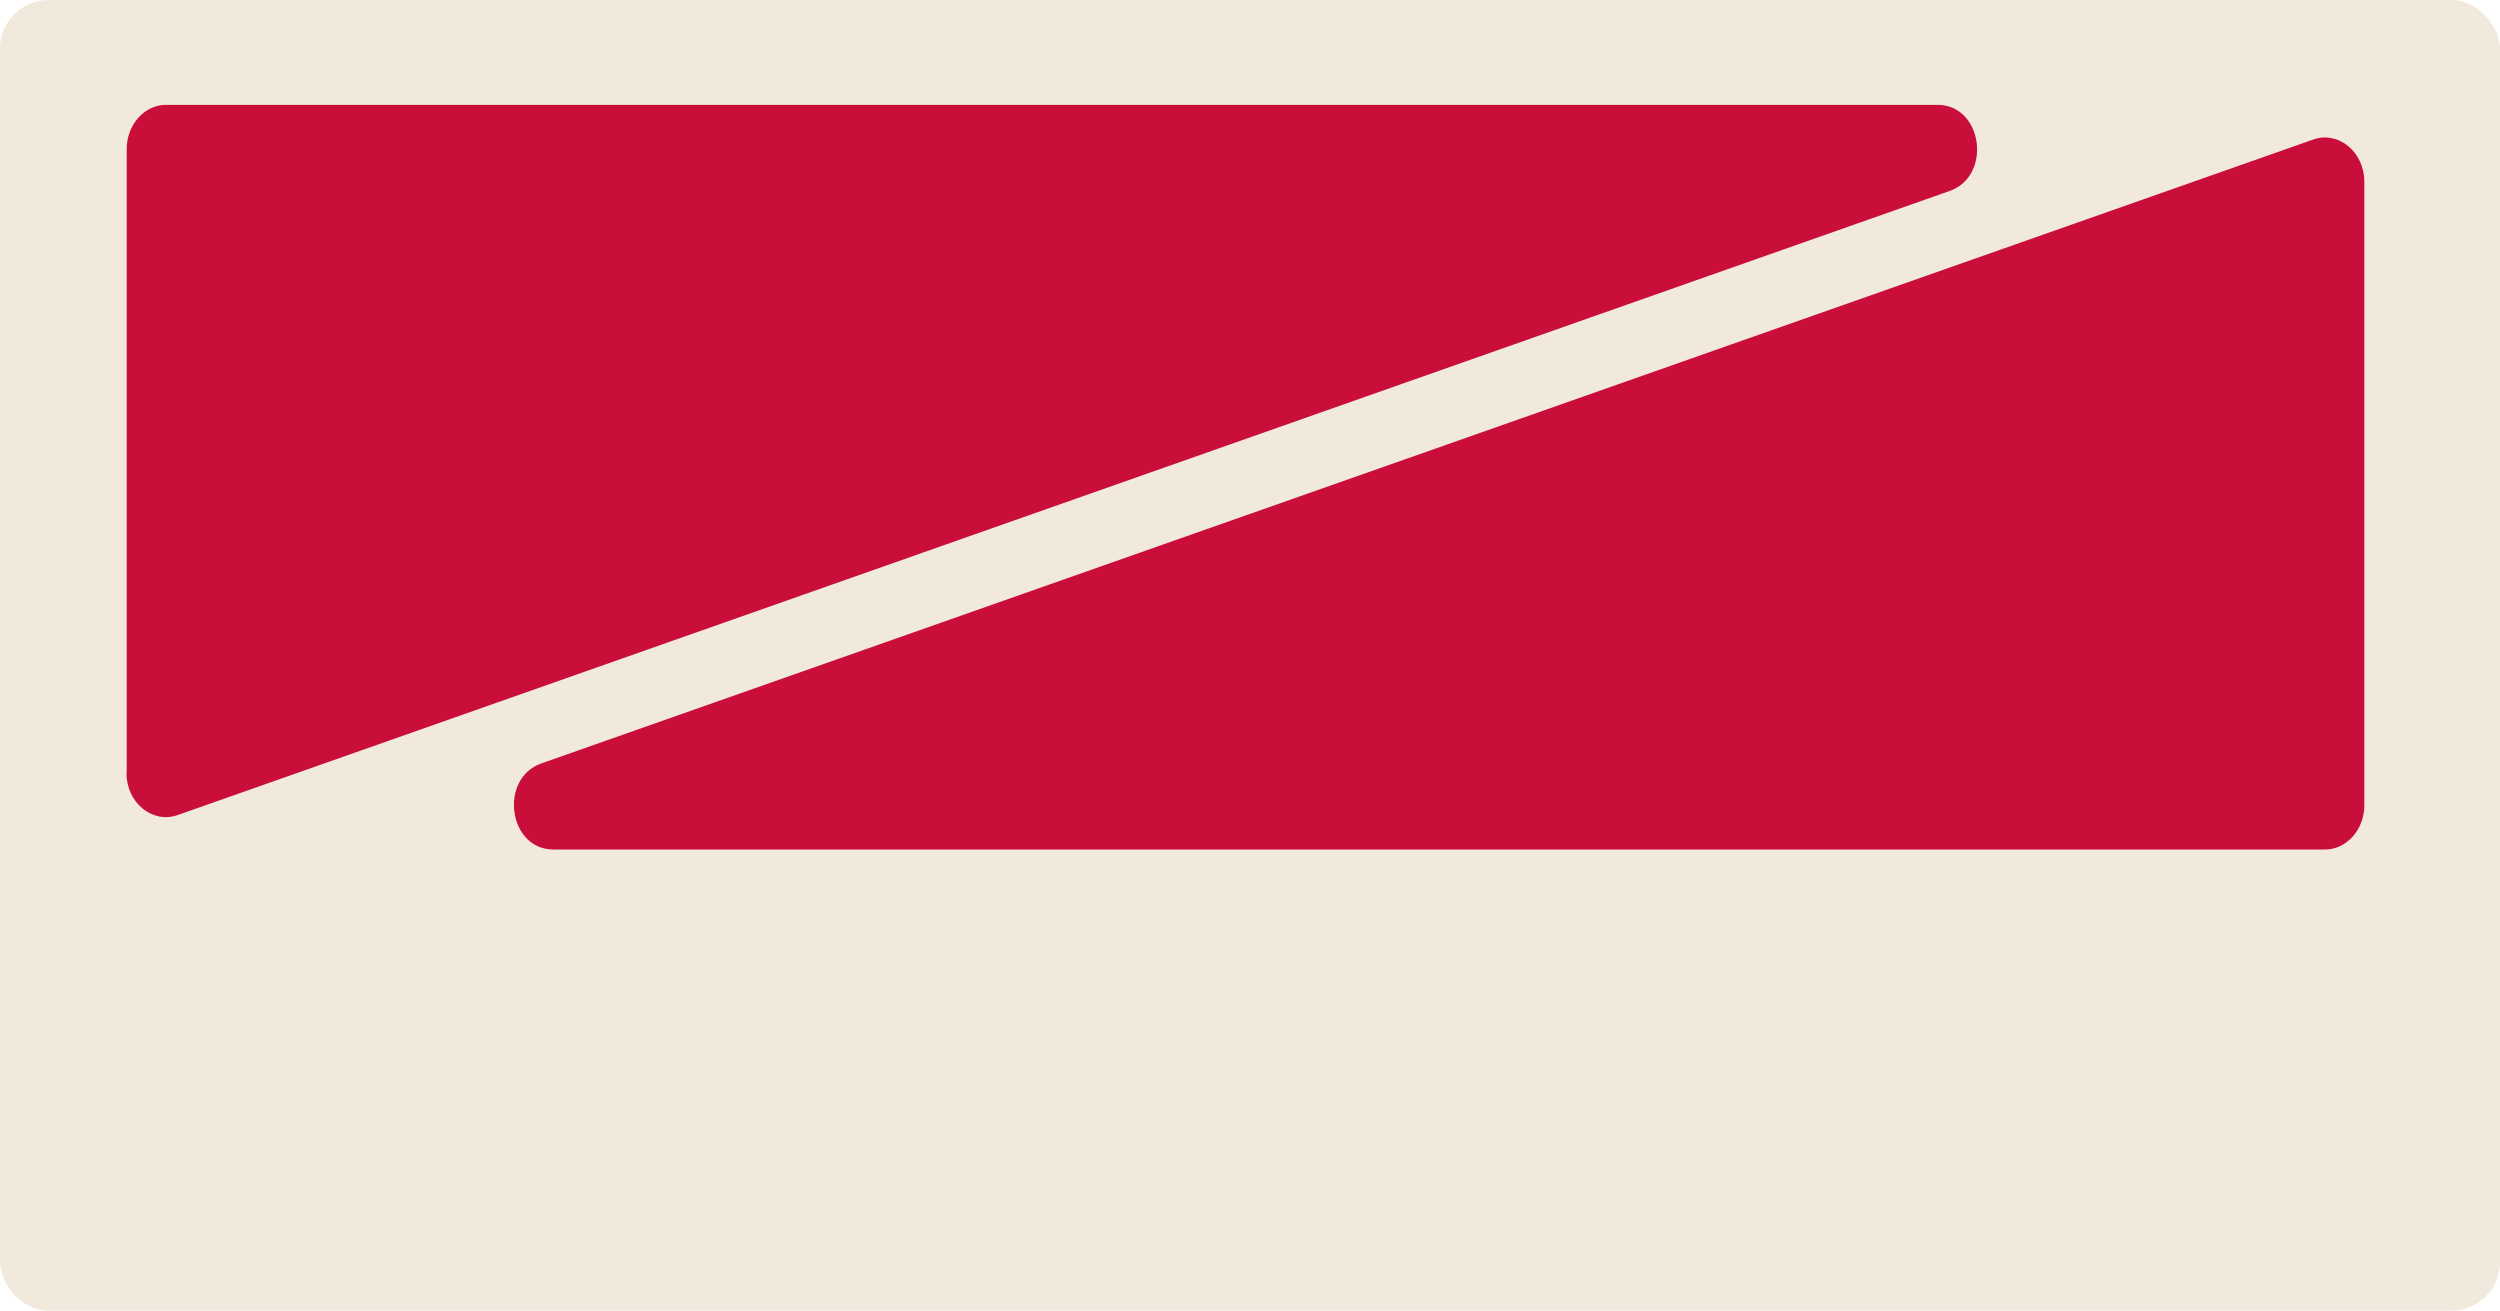
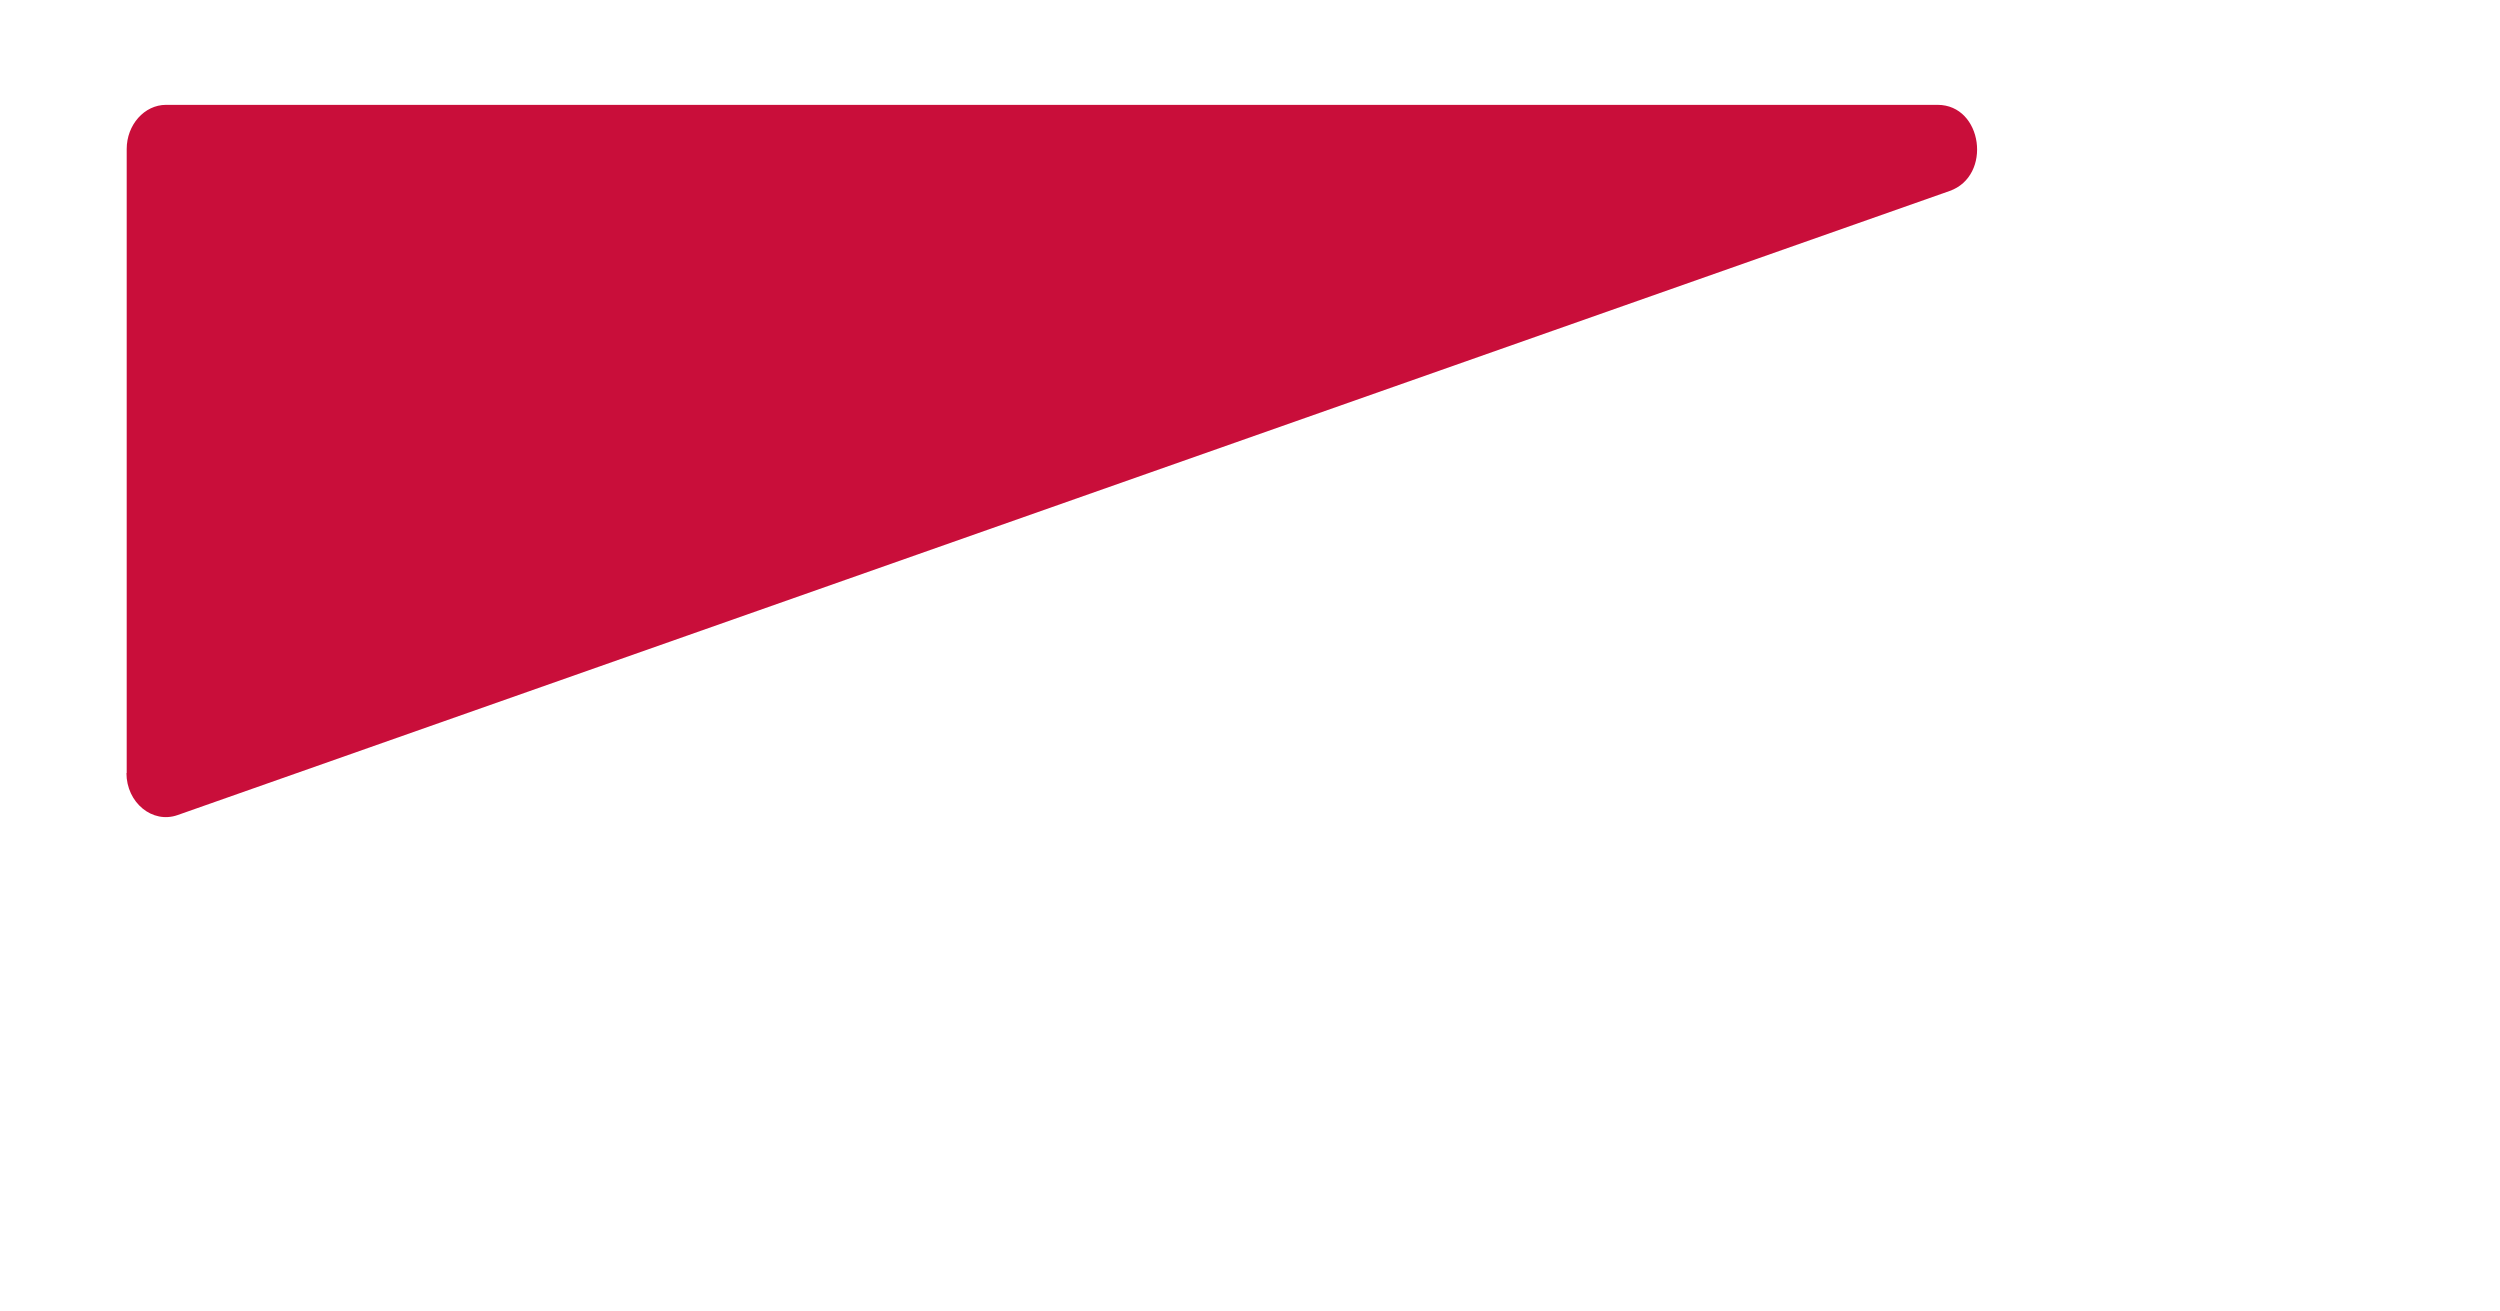
<svg xmlns="http://www.w3.org/2000/svg" id="Layer_2" data-name="Layer 2" viewBox="0 0 103 54">
  <defs>
    <style> .cls-1 { fill: #f2e9dd; } .cls-2 { fill: #c90e3a; } </style>
  </defs>
  <g id="_прямоугольники" data-name="прямоугольники">
-     <rect class="cls-1" width="103" height="54" rx="2" ry="2" />
-   </g>
+     </g>
  <g id="_формы" data-name="формы">
-     <path class="cls-2" d="m5.22,31.85V6.14c0-1,.73-1.82,1.62-1.82h72.99c1.86,0,2.26,2.93.49,3.55L7.32,33.58c-1.04.37-2.11-.51-2.11-1.73Z" />
-     <path class="cls-2" d="m97.41,7.48v25.7c0,1-.73,1.82-1.62,1.82H22.8c-1.86,0-2.26-2.93-.49-3.55L95.3,5.75c1.04-.37,2.11.51,2.11,1.73Z" />
+     <path class="cls-2" d="m5.22,31.85V6.14c0-1,.73-1.82,1.62-1.82h72.99c1.86,0,2.26,2.93.49,3.55L7.32,33.58c-1.04.37-2.11-.51-2.11-1.73" />
  </g>
</svg>